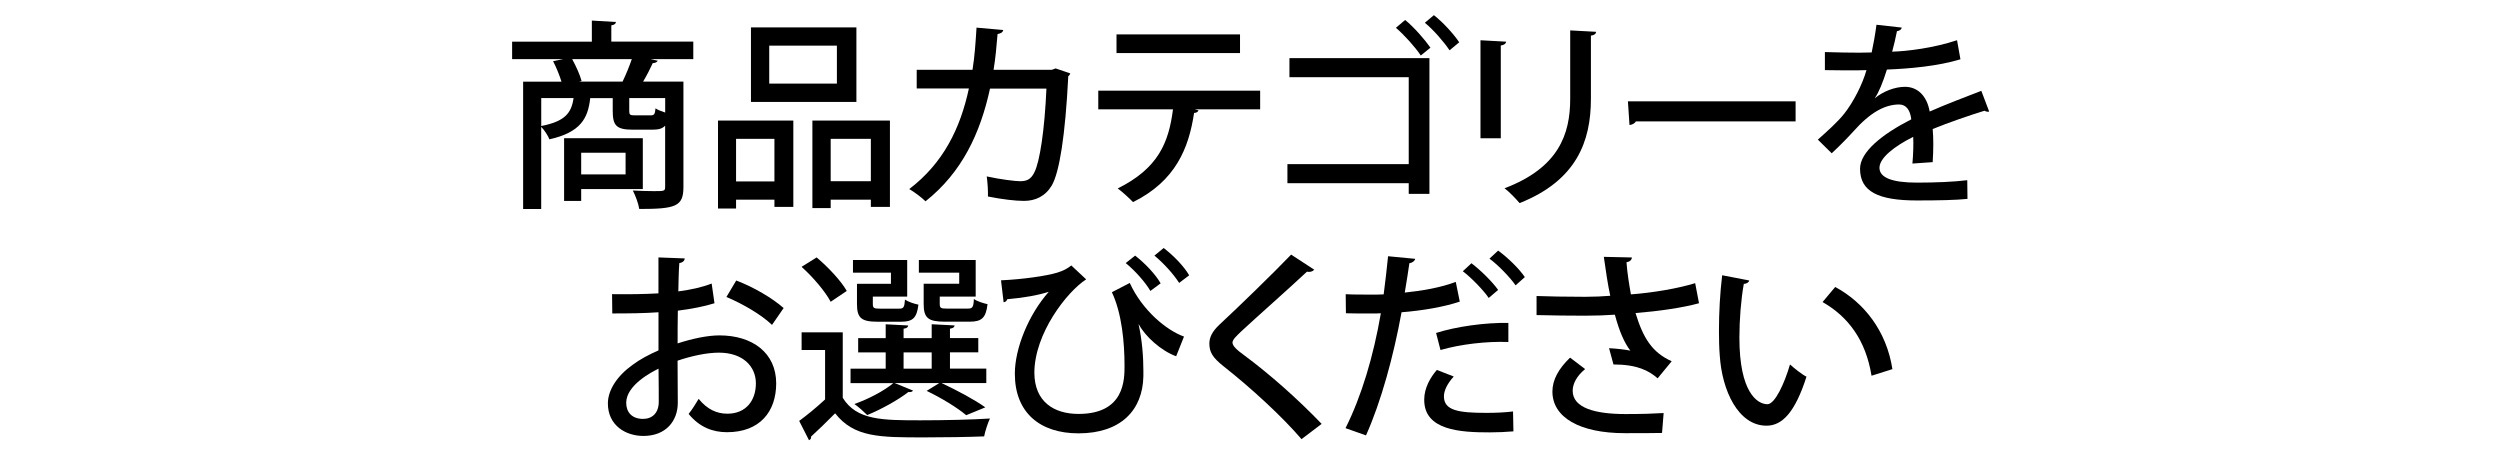
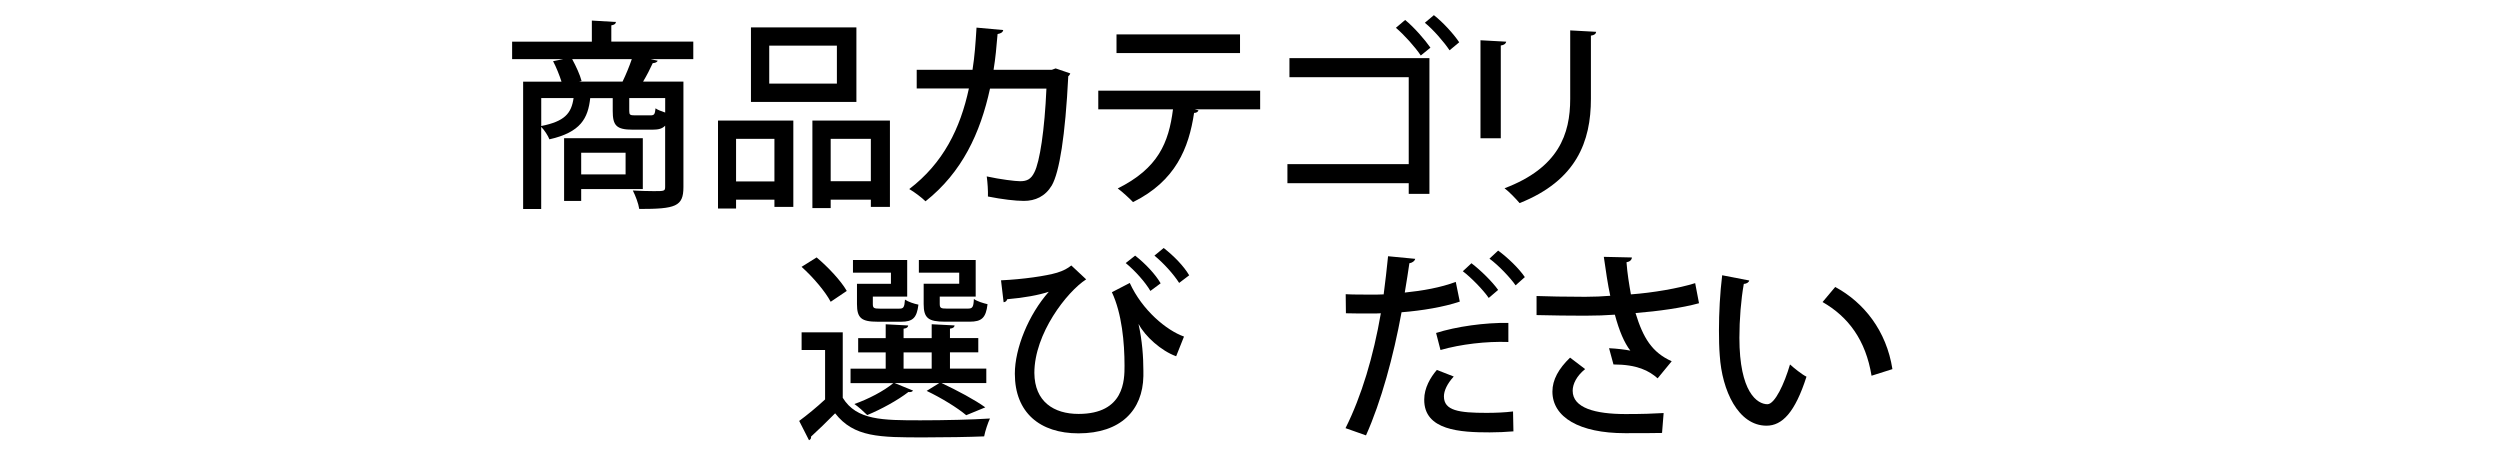
<svg xmlns="http://www.w3.org/2000/svg" width="825" height="150" viewBox="0 0 825 150" fill="none">
  <rect width="825" height="150" fill="white" />
  <path d="M228.786 13.751V19.522H214.73L217.056 20.045C216.794 20.51 216.329 20.772 215.399 20.844C214.599 22.632 213.407 24.958 212.215 26.935H225.53V61.734C225.53 68.159 222.943 68.958 210.951 68.958C210.689 67.17 209.686 64.525 208.829 62.868C211.343 62.998 213.858 63.071 215.719 63.071C219.236 63.071 219.498 63.071 219.498 61.618V41.471C218.568 42.459 217.318 42.793 215.384 42.793H208.756C203.392 42.793 202.2 41.398 202.2 36.63V32.386H194.772C194.045 39.014 191.662 43.651 181.312 45.977C180.847 44.785 179.655 42.924 178.594 41.863V68.973H172.634V26.949H185.295C184.626 24.827 183.565 22.182 182.518 20.19L185.833 19.522H169V13.751H195.31V6.788L203.261 7.253C203.189 7.849 202.796 8.183 201.735 8.372V13.736H228.772L228.786 13.751ZM178.608 32.371V41.587C186.298 40.061 188.551 37.473 189.278 32.371H178.608ZM212.143 62.388H191.792V66.298H186.152V45.614H212.128V62.388H212.143ZM191.066 26.935H205.442C206.503 24.754 207.695 21.891 208.494 19.507H188.813C190.077 21.833 191.4 24.682 191.923 26.731L191.066 26.935ZM206.445 50.396H191.792V57.548H206.445V50.396ZM214.599 38.069C215.864 38.069 216.126 37.808 216.329 35.744C216.998 36.267 218.321 36.732 219.512 37.139V32.371H207.651V36.616C207.651 37.88 207.913 38.069 209.512 38.069H214.614H214.599Z" fill="black" />
  <path d="M236.941 68.813V39.785H261.798V68.275H255.562V65.891H242.901V68.813H236.941ZM255.562 45.817H242.901V59.873H255.562V45.817ZM282.613 9.041V33.636H247.814V9.041H282.613ZM276.174 27.589V15.059H253.846V27.589H276.174ZM268.092 39.785H293.675V68.275H287.381V65.891H274.124V68.668H268.092V39.77V39.785ZM274.124 59.801H287.381V45.817H274.124V59.801Z" fill="black" />
  <path d="M353.2 24.217C353.069 24.551 352.865 24.944 352.531 25.147C351.543 44.829 349.609 56.821 347.095 61.196C344.914 64.845 341.6 66.298 337.879 66.298C335.102 66.298 330.654 65.775 326.017 64.845C326.09 63.057 325.887 60.077 325.625 58.216C330.131 59.205 335.03 59.801 336.629 59.801C338.809 59.801 340.204 59.205 341.338 56.879C343.126 53.434 344.725 42.895 345.321 29.246H326.701C323.517 43.898 317.485 56.879 305.42 66.429C304.228 65.237 301.771 63.377 300.056 62.388C311.263 53.841 316.889 42.445 319.738 29.188H302.513V23.025H320.93C321.657 18.388 321.918 14.477 322.253 9.114L331.061 9.913C330.931 10.64 330.335 11.033 329.201 11.236C328.808 15.742 328.532 19.056 327.878 23.039H347.095L348.359 22.574L353.2 24.231V24.217Z" fill="black" />
  <path d="M415.835 36.078H394.235L395.5 36.413C395.369 36.878 394.831 37.27 394.046 37.27C392.316 48.87 387.955 59.743 373.899 66.691C372.838 65.572 370.323 63.246 368.855 62.185C382.17 55.556 385.688 47.14 387.083 36.078H362.43V29.915H415.85V36.078H415.835ZM409.207 17.516H368.448V11.352H409.207V17.516Z" fill="black" />
  <path d="M471.712 19.173V63.972H464.88V60.455H424.848V54.161H464.88V25.467H425.516V19.173H471.712ZM463.702 6.585C466.624 8.968 470.2 13.082 472.046 15.728L468.863 18.315C467.002 15.524 463.368 11.483 460.65 9.172L463.702 6.585ZM473.18 5C476.16 7.326 479.677 11.164 481.538 13.954L478.355 16.6C476.494 13.824 472.991 9.768 470.2 7.515L473.18 5Z" fill="black" />
  <path d="M488.559 45.628V13.286L497.048 13.751C496.975 14.347 496.379 14.885 495.26 15.015V45.628H488.573H488.559ZM526.73 10.495C526.657 11.163 526.134 11.614 525 11.759V32.633C525 46.617 520.291 59.539 501.467 67.025C500.405 65.761 498.022 63.246 496.495 62.127C514.389 55.367 518.168 44.233 518.168 32.633V10.03L526.716 10.495H526.73Z" fill="black" />
-   <path d="M537.21 33.433H592.549V40.061H539.856C539.464 40.73 538.591 41.195 537.734 41.253L537.21 33.433Z" fill="black" />
-   <path d="M656.391 36.805C656.26 36.877 656.129 36.877 655.999 36.877C655.606 36.877 655.199 36.747 654.879 36.543C649.908 38.069 643.018 40.453 637.785 42.575C637.916 44.029 637.988 45.686 637.988 47.547C637.988 49.407 637.916 51.326 637.785 53.507L631.098 53.972C631.36 51.123 631.491 47.416 631.36 45.163C625.124 48.274 620.225 52.126 620.225 55.367C620.225 58.609 624.339 60.266 632.625 60.266C638.715 60.266 644.951 60.004 649.196 59.466L649.268 65.63C645.562 66.022 639.791 66.153 632.567 66.153C619.848 66.153 613.815 63.231 613.815 55.687C613.815 50.12 621.112 44.291 630.72 39.378C630.386 36.398 629.063 34.479 626.738 34.479C622.101 34.479 617.26 36.994 611.62 43.361C609.89 45.279 607.376 47.867 604.469 50.585L599.89 46.078C603 43.302 606.518 40.177 608.64 37.459C611.562 33.752 614.6 27.909 615.937 23.141L612.885 23.213C610.239 23.213 605.53 23.214 602.215 23.141V17.181C606.126 17.312 610.835 17.384 613.612 17.384L617.653 17.312C618.249 14.463 618.772 11.672 619.237 8.169L627.581 9.099C627.45 9.768 626.854 10.16 625.996 10.291C625.531 12.675 625.008 14.87 624.412 17.05C629.31 16.919 638.061 15.858 645.823 13.271L646.943 19.565C639.646 21.818 630.037 22.676 622.682 22.952C621.359 27.196 619.964 30.569 618.699 32.357H618.772C621.417 30.176 625.269 28.65 628.642 28.65C632.756 28.65 635.866 31.572 636.796 36.805C642.16 34.421 648.73 31.964 653.833 29.973L656.42 36.805H656.391Z" fill="black" />
-   <path d="M235.807 100.065C232.42 101.126 228.321 101.926 223.684 102.522C223.612 106.17 223.612 110.008 223.612 113.322C228.452 111.738 233.554 110.677 237.392 110.677C248.395 110.677 256.143 116.505 256.143 126.521C256.143 135.795 250.779 142.627 239.906 142.627C235.197 142.627 230.821 140.969 227.246 136.594C228.437 135.14 229.629 133.149 230.56 131.623C233.409 135.141 236.592 136.522 240.037 136.522C246.2 136.522 249.442 132.146 249.442 126.521C249.442 120.895 245.139 116.375 237.246 116.375C233.263 116.375 228.292 117.436 223.597 119.02C223.597 124.064 223.67 131.216 223.67 132.931C223.67 138.891 219.759 143.862 212.332 143.862C206.503 143.862 200.601 140.417 200.601 133.12C200.601 128.745 203.654 124.035 208.756 120.401C211.14 118.613 214.12 117.014 217.303 115.633V103.045C212.724 103.38 207.622 103.438 202.055 103.438L201.982 97.071C207.622 97.144 212.724 97.071 217.288 96.809V84.948L225.966 85.282C225.894 86.082 225.24 86.678 224.178 86.808C223.975 89.323 223.917 92.841 223.844 96.155C227.885 95.632 231.592 94.832 234.848 93.568L235.778 100.065H235.807ZM217.317 121.666C215.268 122.654 206.648 127.029 206.648 132.931C206.648 135.984 208.509 138.237 212.215 138.237C215.195 138.237 217.39 136.318 217.39 132.597C217.39 130.94 217.39 126.23 217.317 121.666ZM254.762 107.217C251.244 103.83 245.081 100.254 239.717 98.001L242.959 92.565C248.73 94.745 254.893 98.394 258.6 101.65L254.762 107.217Z" fill="black" />
  <path d="M278.107 109.673V131.274C282.686 138.702 291.233 138.702 303.821 138.702C311.569 138.702 320.857 138.498 326.686 138.106C326.018 139.501 325.102 142.22 324.767 144.008C319.723 144.211 311.976 144.342 304.955 144.342C290.245 144.342 281.828 144.342 275.592 136.391C272.874 139.167 270.025 141.885 267.641 144.08C267.714 144.676 267.51 145.01 266.972 145.272L263.731 138.905C266.318 136.987 269.429 134.472 272.278 131.812V115.502H264.53V109.673H278.122H278.107ZM269.487 84.948C273.267 88.131 277.569 92.696 279.43 96.01L274.124 99.586C272.394 96.271 268.295 91.431 264.516 88.059L269.487 84.948ZM295.274 126.433L301.306 128.89C301.045 129.283 300.507 129.486 299.78 129.355C296.262 132.073 290.841 135.053 286.189 136.972C285.128 135.911 283.209 134.181 281.945 133.323C286.451 131.739 291.625 129.079 294.794 126.433H280.68V121.666H292.28V116.302H283.195V111.592H292.28V107.014L299.707 107.406C299.635 108.002 299.242 108.336 298.181 108.467V111.578H307.455V106.999L315.014 107.392C314.941 107.988 314.549 108.322 313.488 108.453V111.563H322.834V116.273H313.488V121.637H325.48V126.404H310.697C315.93 128.861 321.759 131.972 325.145 134.428L318.851 137.016C315.93 134.559 310.769 131.376 305.798 128.992L309.97 126.404H295.259L295.274 126.433ZM294.009 93.626V89.978H281.479V85.805H299.373V97.87H288.035V100.327C288.035 101.65 288.369 101.853 290.361 101.853H296.728C298.123 101.853 298.457 101.519 298.646 98.873C299.707 99.6 301.699 100.269 303.08 100.531C302.557 104.964 301.161 106.17 297.382 106.17H289.634C284.27 106.17 282.802 104.978 282.802 100.341V93.655H294.009V93.626ZM298.181 116.302V121.666H307.455V116.302H298.181ZM316.54 93.626V89.978H303.225V85.805H321.977V97.87H310.115V100.254C310.115 101.65 310.45 101.839 312.499 101.839H319.331C320.915 101.839 321.25 101.446 321.381 98.655C322.442 99.455 324.491 100.051 325.887 100.385C325.363 104.964 323.895 106.156 319.985 106.156H311.83C306.336 106.156 304.81 104.964 304.81 100.327V93.641H316.54V93.626Z" fill="black" />
  <path d="M330.335 92.507C337.632 92.173 345.307 91.053 348.824 89.992C351.005 89.324 352.269 88.597 353.534 87.608L358.433 92.187C352.066 96.301 341.338 110.081 341.338 123.076C341.411 132.554 347.763 136.594 355.918 136.594C371.094 136.594 371.094 125.329 371.094 120.692C371.094 113.075 370.236 103.467 366.922 96.432L372.823 93.379C376.937 102.391 384.946 109.02 390.717 111.069L388.13 117.567C383.158 115.779 377.853 110.939 375.803 107.028H375.731C376.922 112.334 377.315 117.829 377.315 122.335V124.123C377.111 135.388 369.829 143.005 355.903 143.005C343.185 143.005 334.899 136.173 334.899 123.323C334.899 114.965 339.405 103.845 346.106 96.286C342.865 97.347 338.024 98.278 332.384 98.743C332.253 99.266 331.788 99.731 331.192 99.731L330.335 92.507ZM379.641 96.025C377.984 93.175 374.597 89.338 371.486 86.809L374.597 84.352C377.984 86.998 381.283 90.515 383.013 93.495L379.626 96.01L379.641 96.025ZM389.118 93.364C387.258 90.443 384.016 86.867 380.963 84.352L384.016 81.837C387.403 84.483 390.644 87.797 392.432 90.85L389.118 93.364Z" fill="black" />
-   <path d="M429.499 144.923C423.409 137.771 413.19 128.294 403.858 120.939C400.151 118.017 399.09 116.171 399.09 113.38C399.09 111.331 400.02 109.397 402.404 107.144C408.771 101.243 420.37 89.977 426.069 84.018L433.685 88.989C433.351 89.381 432.828 89.716 432.028 89.716C431.767 89.716 431.563 89.716 431.302 89.643C424.935 95.603 415.138 104.223 409.701 109.267C408.117 110.793 406.721 112.057 406.721 113.046C406.721 114.165 408.175 115.503 410.559 117.218C418.975 123.454 428.191 131.594 436.142 139.879L429.514 144.909L429.499 144.923Z" fill="black" />
  <path d="M481.727 99.528C476.421 101.316 469.328 102.508 462.51 103.046C459.865 117.553 455.751 132.597 450.78 143.674L444.021 141.29C449.326 130.693 453.236 117.567 455.678 103.38C454.69 103.453 453.629 103.453 452.698 103.453C449.515 103.453 446.463 103.453 444.151 103.38L444.079 97.086C446.201 97.217 449.646 97.217 452.829 97.217C454.021 97.217 455.286 97.217 456.609 97.144C457.132 93.161 457.67 88.524 458.062 84.556L467.016 85.413C466.886 86.14 466.028 86.736 465.098 86.867C464.705 89.513 464.167 93.103 463.571 96.548C469.473 95.952 475.433 94.891 480.404 93.03L481.727 99.528ZM499.417 142.351C496.902 142.554 494.242 142.685 491.597 142.685C482.047 142.685 469.865 142.089 469.996 131.812C469.996 128.033 472.046 124.515 474.168 122.073L479.735 124.253C477.555 126.637 476.494 128.963 476.494 130.809C476.494 135.519 481.465 136.246 490.55 136.246C493.53 136.246 496.641 136.115 499.301 135.781L499.432 142.336L499.417 142.351ZM473.906 109.878C480.593 107.755 490.012 106.432 497.76 106.563V112.857C490.463 112.596 482.047 113.584 475.36 115.503L473.906 109.863V109.878ZM485.579 86.867C488.631 89.193 492.411 92.9 494.388 95.676L491.277 98.322C489.489 95.676 485.375 91.49 482.73 89.513L485.579 86.867ZM494.388 82.695C497.571 85.021 501.278 88.597 503.196 91.446L500.144 94.164C498.414 91.649 494.504 87.535 491.524 85.355L494.373 82.71L494.388 82.695Z" fill="black" />
  <path d="M560.672 100.066C555.177 101.592 547.153 102.711 539.725 103.307C542.24 111.52 545.162 116.302 551.659 119.209L547.022 124.85C544.173 122.335 540.263 120.271 532.443 120.271L530.989 114.907C533.635 115.038 536.353 115.372 538.01 115.706C536.019 113.119 534.362 109.281 532.908 103.845C530.132 104.048 526.672 104.179 523.038 104.179C518.997 104.179 511.438 104.107 507.063 103.976V97.682C510.9 97.812 516.148 97.944 523.096 97.944C525.887 97.944 528.998 97.813 531.382 97.609C530.582 93.961 529.928 89.454 529.259 84.759L538.533 84.963C538.461 85.762 537.865 86.358 536.745 86.547C537.007 90.196 537.603 93.772 538.199 97.144C545.351 96.621 553.971 95.153 559.407 93.437L560.672 100.066ZM548.476 142.874C545.234 142.947 541.586 142.947 536.222 142.947C521.25 142.947 512.296 137.714 512.296 129.225C512.296 125.315 514.345 121.666 518.125 118.017L523.096 121.797C520.305 124.05 518.982 126.695 518.982 128.948C518.982 134.647 526.469 136.638 536.411 136.638C541.906 136.638 545.627 136.507 548.999 136.304L548.476 142.859V142.874Z" fill="black" />
  <path d="M577.243 92.579C577.112 93.175 576.385 93.64 575.455 93.698C574.524 98.873 574.001 105.502 574.001 111.462C574.001 129.486 579.903 133.396 583.275 133.396C585.732 133.324 588.842 126.637 590.703 120.27C592.026 121.462 594.54 123.512 596.139 124.311C592.36 136.115 588.115 140.476 582.955 140.476C573.609 140.476 568.245 128.876 567.518 117.276C567.314 114.761 567.256 111.97 567.256 109.063C567.256 103.234 567.591 96.809 568.317 90.835L577.272 92.565L577.243 92.579ZM617.609 123.992C615.69 112.261 609.992 104.572 601.445 99.673L605.617 94.702C615.094 99.804 622.522 109.15 624.499 121.811L617.609 123.992Z" fill="black" />
</svg>